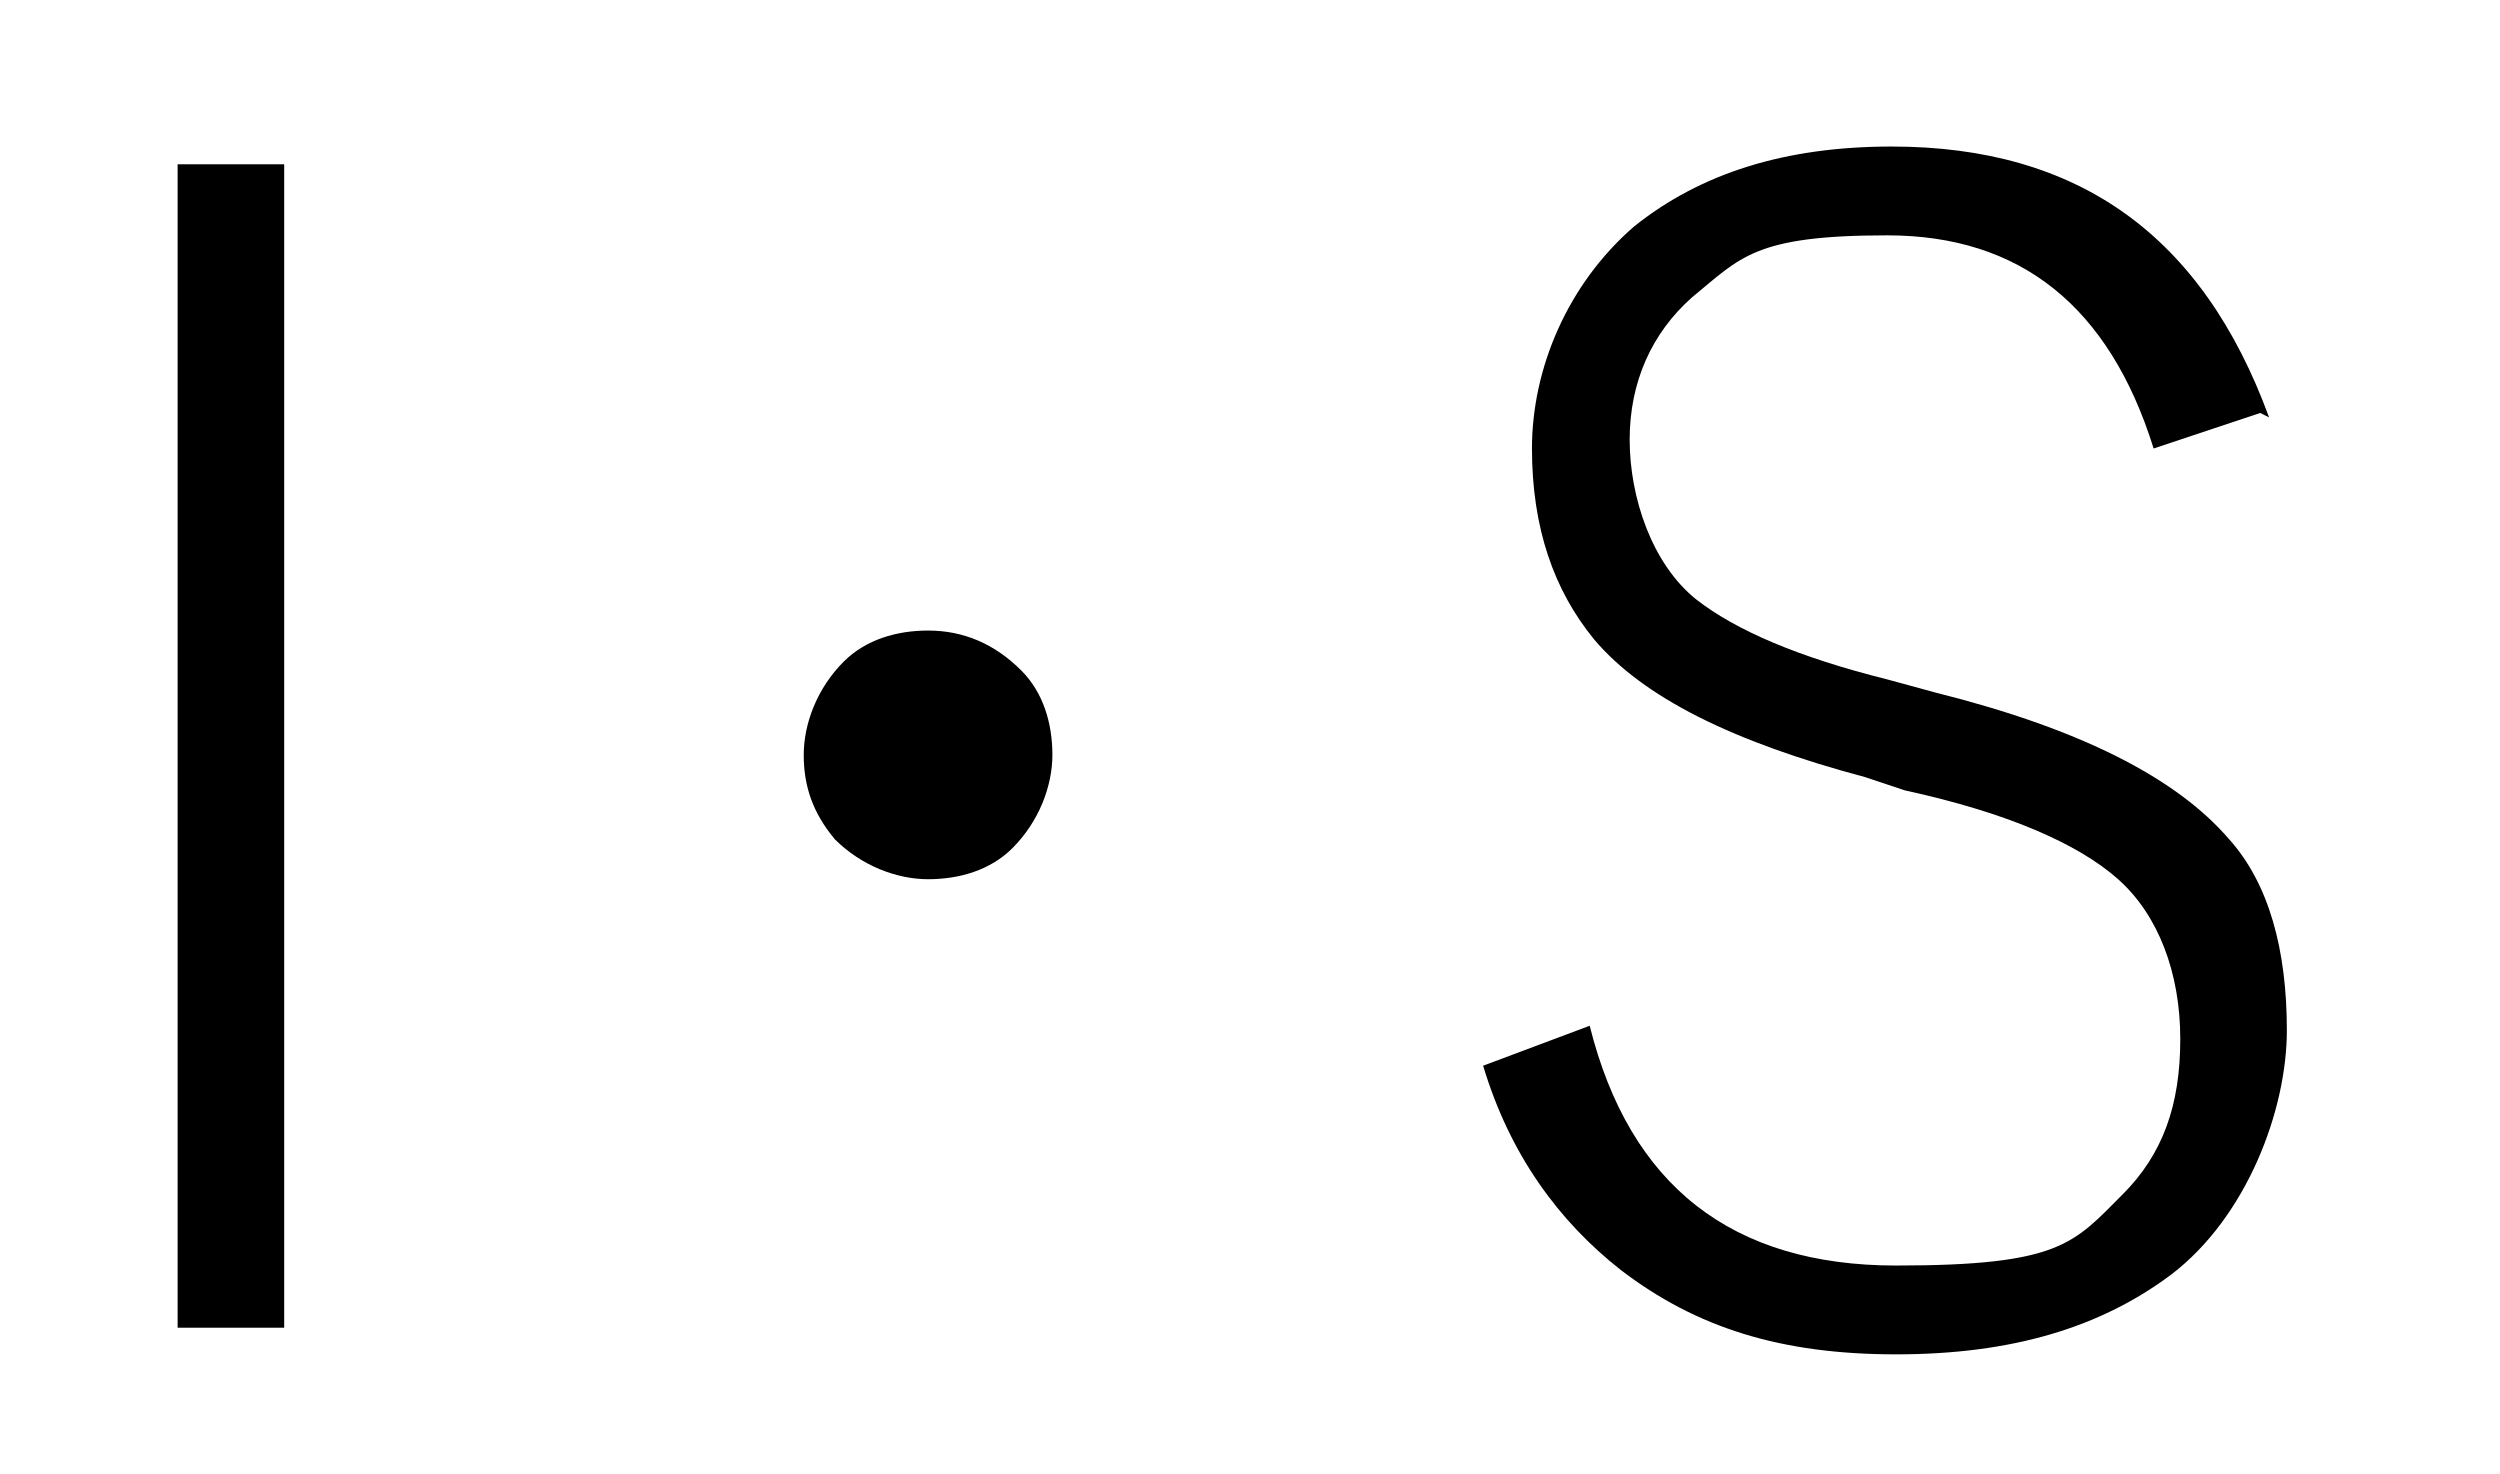
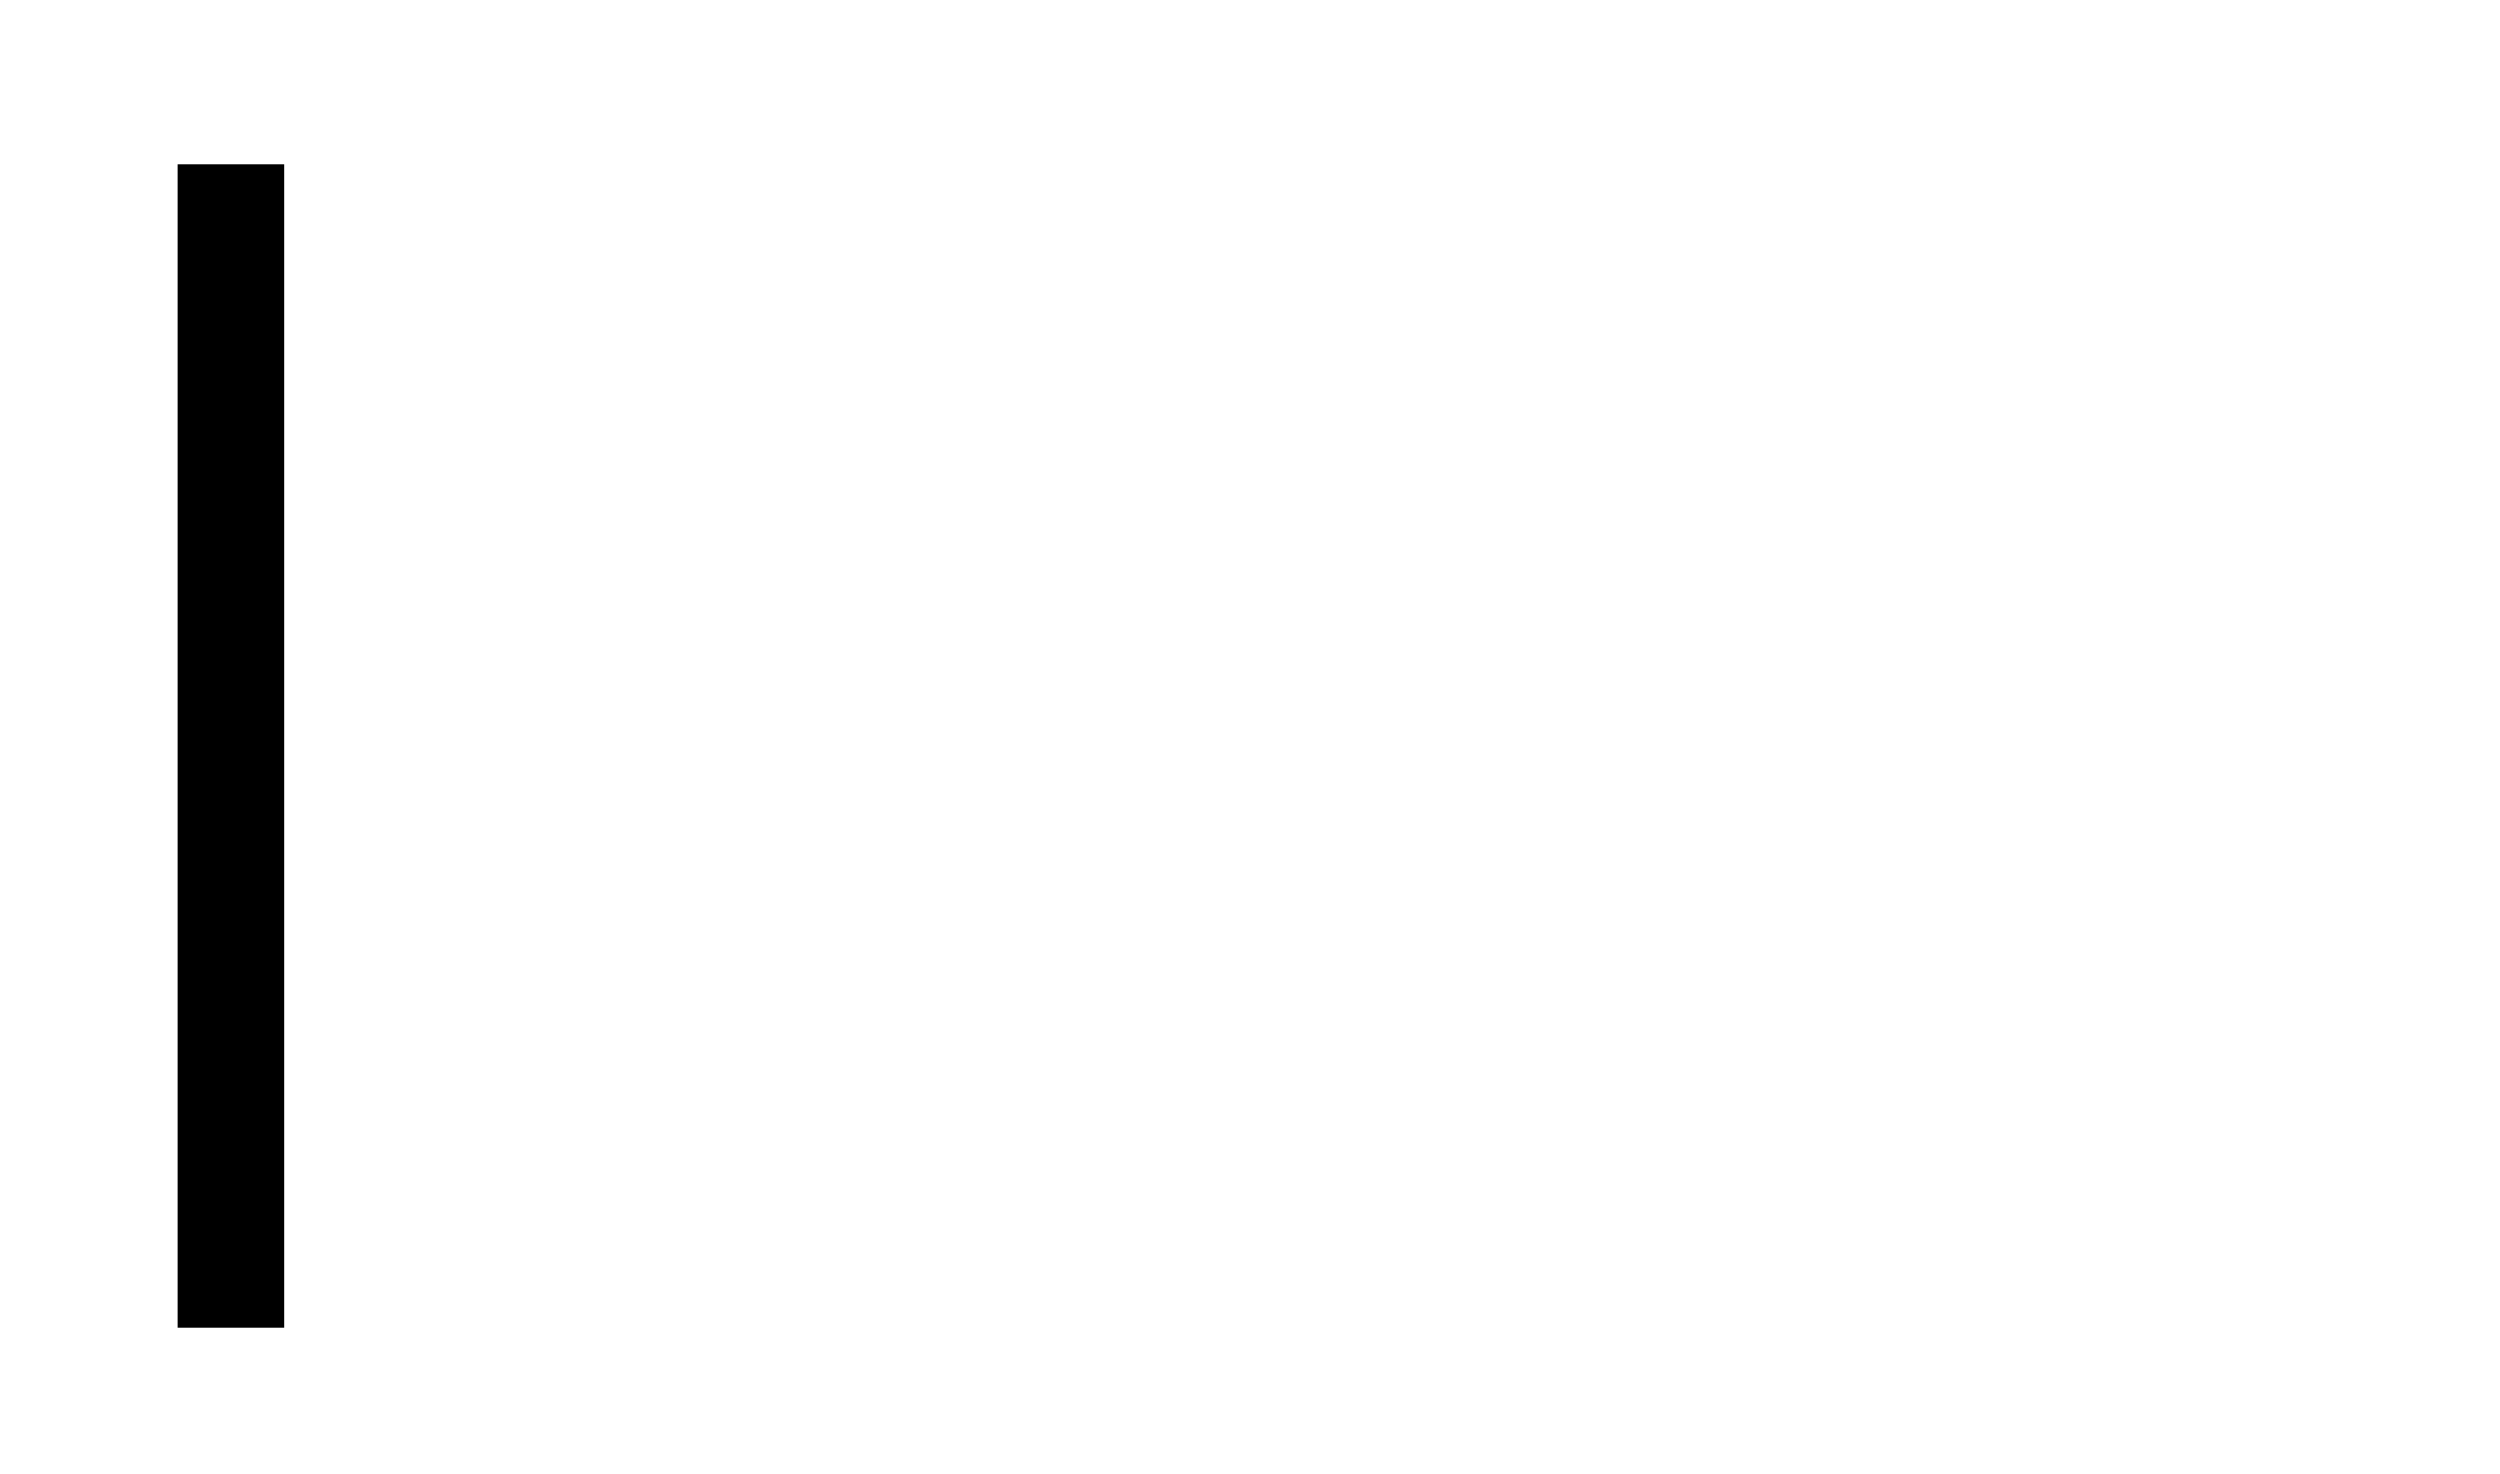
<svg xmlns="http://www.w3.org/2000/svg" id="_レイヤー_1" data-name="レイヤー_1" version="1.1" viewBox="0 0 56.3 33.2">
-   <path d="M6.4,3.7v26.2h-2.4V3.7h2.4Z" />
-   <path d="M20.9,14.2c.8,0,1.5.3,2.1.9.5.5.7,1.2.7,1.9s-.3,1.5-.9,2.1c-.5.5-1.2.7-1.9.7s-1.5-.3-2.1-.9c-.5-.6-.7-1.2-.7-1.9s.3-1.5.9-2.1c.5-.5,1.2-.7,1.9-.7Z" />
-   <path d="M50.9,9.3l-2.4.8c-1-3.2-3-4.8-6-4.8s-3.3.5-4.4,1.4c-.9.8-1.4,1.9-1.4,3.2s.5,2.8,1.5,3.6c.9.7,2.3,1.3,4.3,1.8l1.1.3c3.2.8,5.4,1.9,6.6,3.3.9,1,1.3,2.5,1.3,4.3s-.9,4.2-2.6,5.5c-1.6,1.2-3.6,1.8-6.2,1.8s-4.5-.6-6.2-1.9c-1.4-1.1-2.5-2.6-3.1-4.6l2.4-.9c.9,3.6,3.2,5.4,6.9,5.4s4-.5,5.1-1.6c.9-.9,1.3-2,1.3-3.5s-.5-2.8-1.4-3.6c-.9-.8-2.5-1.5-4.8-2l-.9-.3c-3-.8-5-1.8-6.1-3.1-.9-1.1-1.4-2.5-1.4-4.3s.8-3.7,2.3-5c1.5-1.2,3.4-1.8,5.8-1.8,4.2,0,7,2,8.5,6.1Z" />
+   <path d="M6.4,3.7v26.2h-2.4V3.7h2.4" />
</svg>